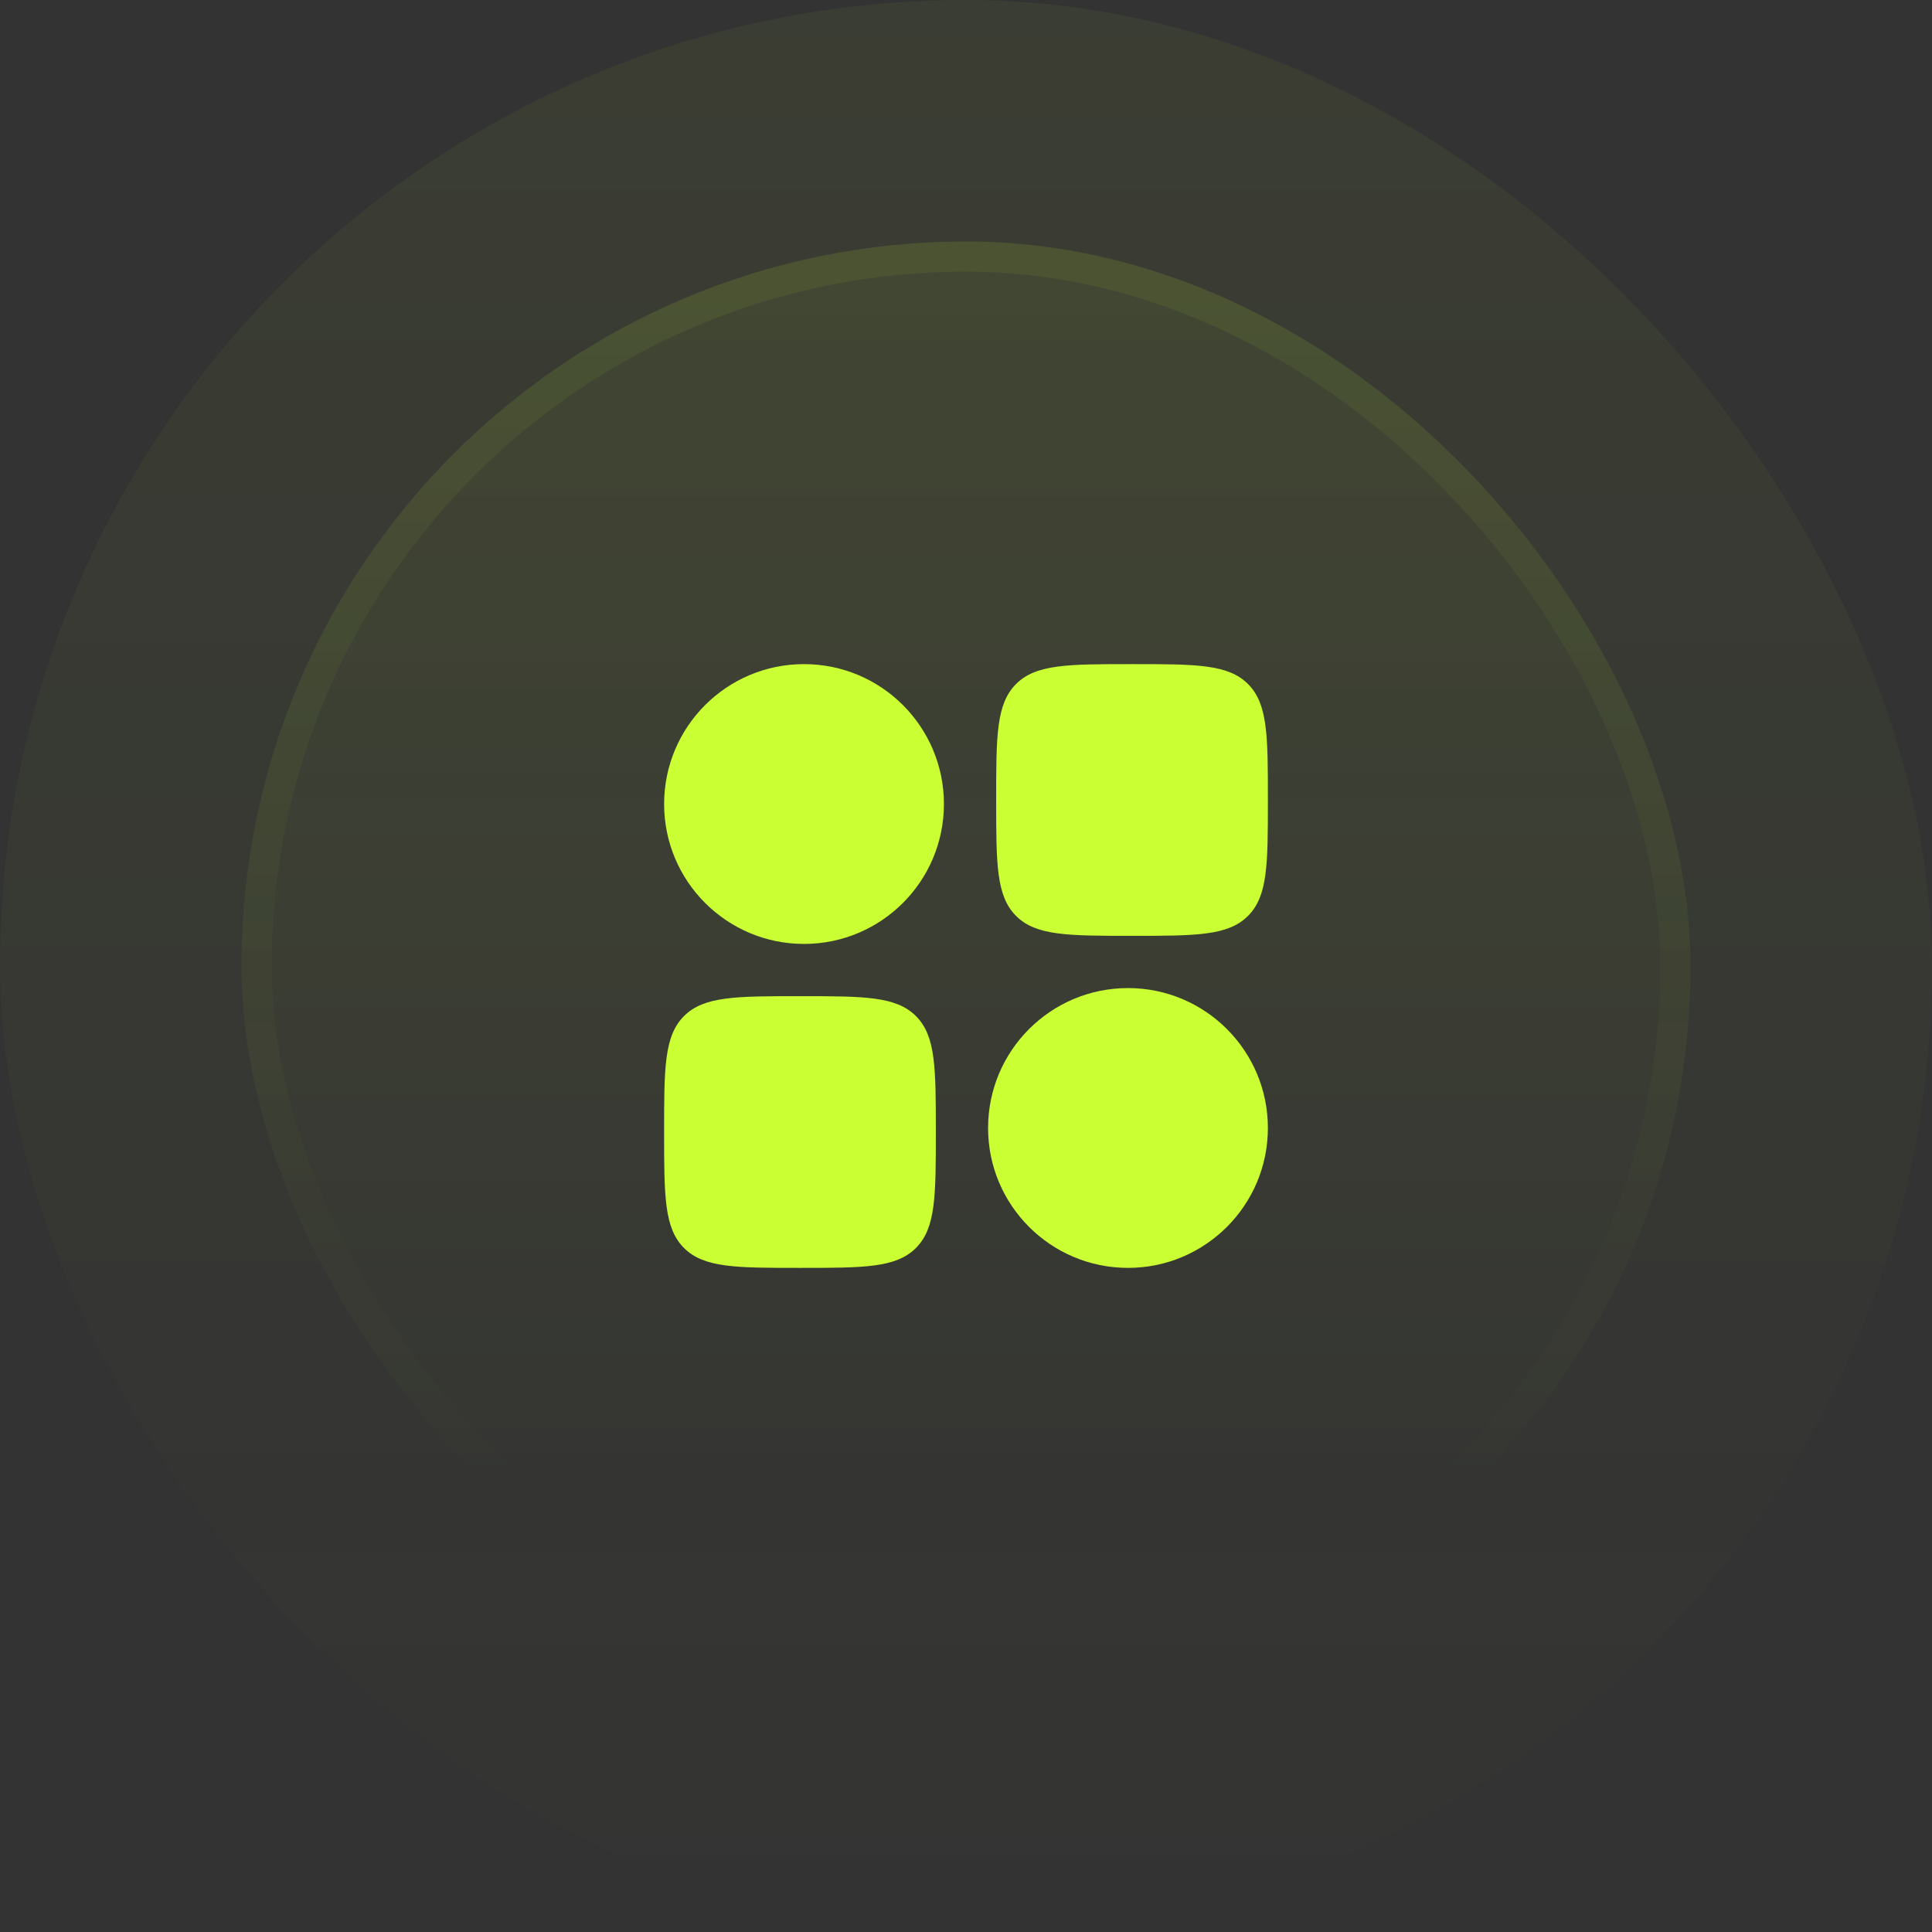
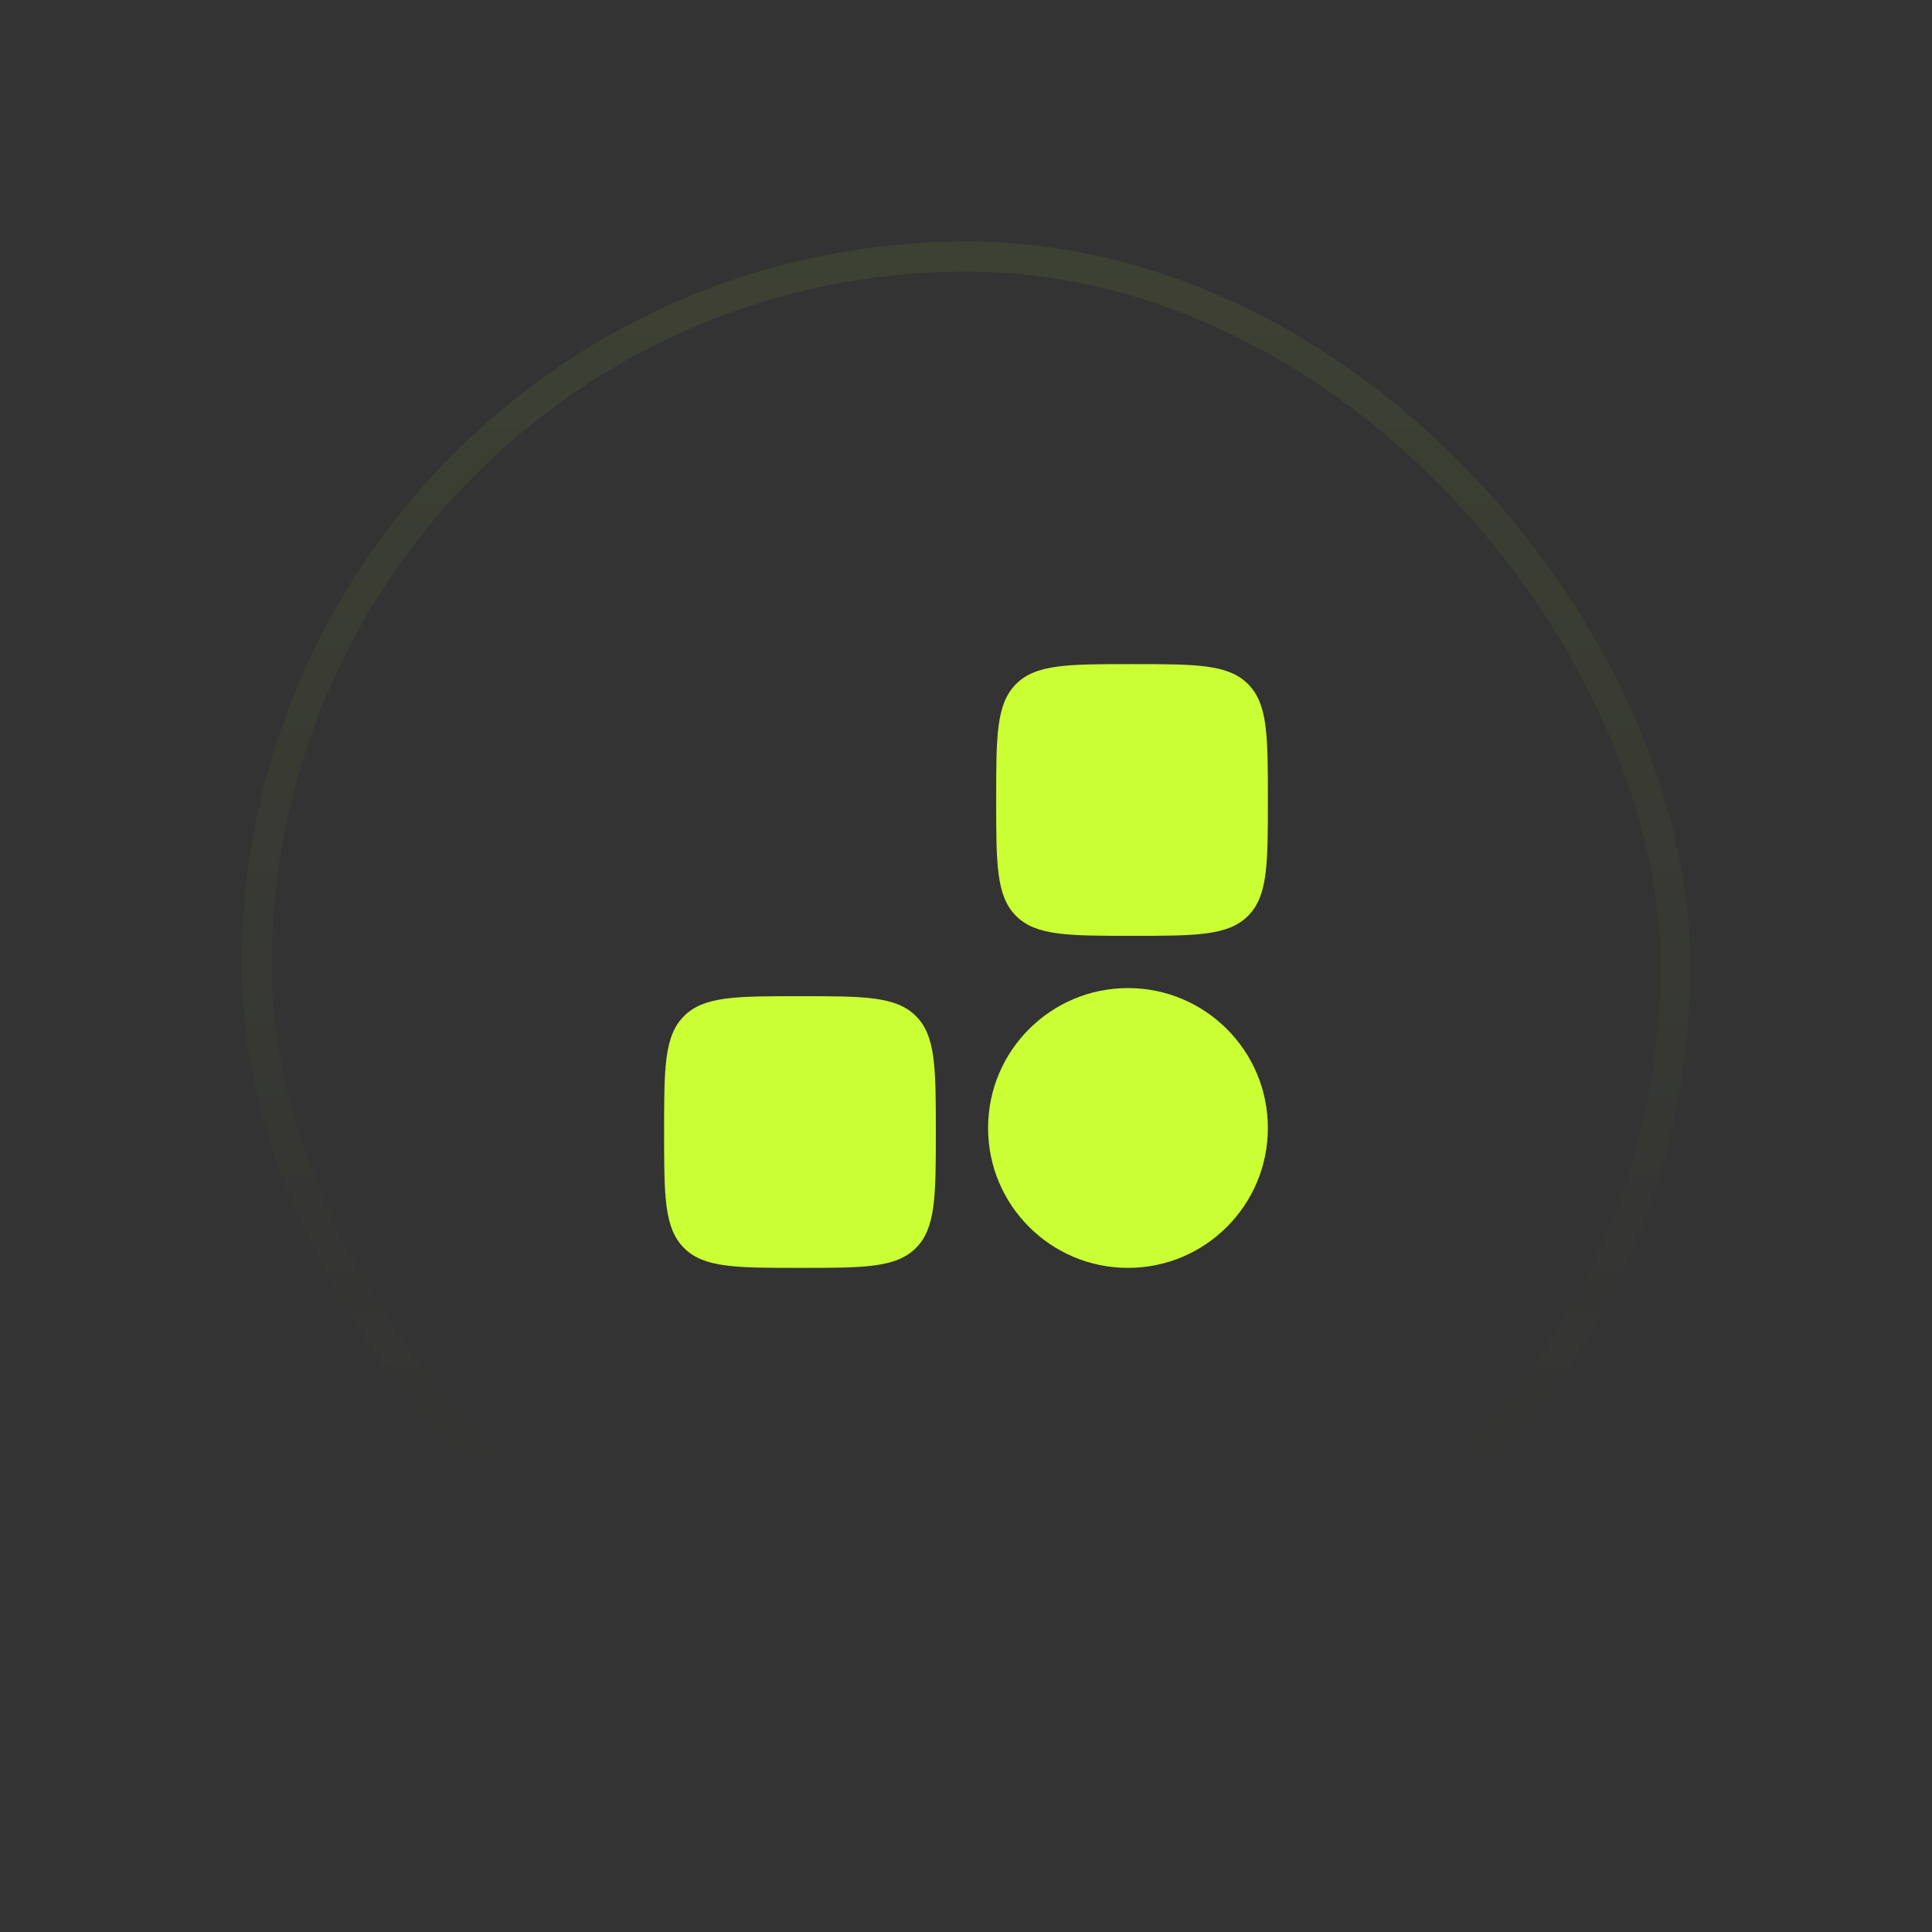
<svg xmlns="http://www.w3.org/2000/svg" width="47" height="47" viewBox="0 0 47 47" fill="none">
  <rect x="0" y="0" width="47" height="47" fill="#333333" stroke="none" />
-   <rect width="47" height="47" rx="23.5" fill="url(#paint0_linear_134_239)" fill-opacity="0.05" />
-   <rect x="5.875" y="5.875" width="35.25" height="35.25" rx="17.625" fill="url(#paint1_linear_134_239)" fill-opacity="0.1" />
  <rect x="6.242" y="6.242" width="34.516" height="34.516" rx="17.258" stroke="url(#paint2_linear_134_239)" stroke-opacity="0.2" stroke-width="0.734" />
-   <path fill-rule="evenodd" clip-rule="evenodd" d="M16.156 19.559C16.156 17.68 17.68 16.156 19.559 16.156C21.439 16.156 22.963 17.68 22.963 19.559C22.963 21.439 21.439 22.963 19.559 22.963C17.68 22.963 16.156 21.439 16.156 19.559Z" fill="#CAFF33" />
  <path fill-rule="evenodd" clip-rule="evenodd" d="M24.037 27.441C24.037 25.561 25.561 24.037 27.441 24.037C29.32 24.037 30.844 25.561 30.844 27.441C30.844 29.32 29.32 30.844 27.441 30.844C25.561 30.844 24.037 29.32 24.037 27.441Z" fill="#CAFF33" />
  <path d="M16.156 27.539C16.156 25.981 16.156 25.202 16.64 24.718C17.124 24.234 17.903 24.234 19.461 24.234C21.019 24.234 21.798 24.234 22.282 24.718C22.766 25.202 22.766 25.981 22.766 27.539C22.766 29.097 22.766 29.876 22.282 30.36C21.798 30.844 21.019 30.844 19.461 30.844C17.903 30.844 17.124 30.844 16.64 30.36C16.156 29.876 16.156 29.097 16.156 27.539Z" fill="#CAFF33" />
  <path d="M24.234 19.461C24.234 17.903 24.234 17.124 24.718 16.64C25.202 16.156 25.981 16.156 27.539 16.156C29.097 16.156 29.876 16.156 30.36 16.64C30.844 17.124 30.844 17.903 30.844 19.461C30.844 21.019 30.844 21.798 30.36 22.282C29.876 22.766 29.097 22.766 27.539 22.766C25.981 22.766 25.202 22.766 24.718 22.282C24.234 21.798 24.234 21.019 24.234 19.461Z" fill="#CAFF33" />
  <defs>
    <linearGradient id="paint0_linear_134_239" x1="23.5" y1="0" x2="23.5" y2="47" gradientUnits="userSpaceOnUse">
      <stop stop-color="#CAFF33" />
      <stop offset="1" stop-color="#CAFF33" stop-opacity="0" />
    </linearGradient>
    <linearGradient id="paint1_linear_134_239" x1="23.5" y1="-17.466" x2="23.5" y2="96.858" gradientUnits="userSpaceOnUse">
      <stop stop-color="#CAFF33" />
      <stop offset="0.468" stop-color="#CAFF33" stop-opacity="0" />
    </linearGradient>
    <linearGradient id="paint2_linear_134_239" x1="23.5" y1="-55.336" x2="23.5" y2="73.04" gradientUnits="userSpaceOnUse">
      <stop stop-color="#CAFF33" />
      <stop offset="0.716" stop-color="#CAFF33" stop-opacity="0" />
    </linearGradient>
  </defs>
</svg>